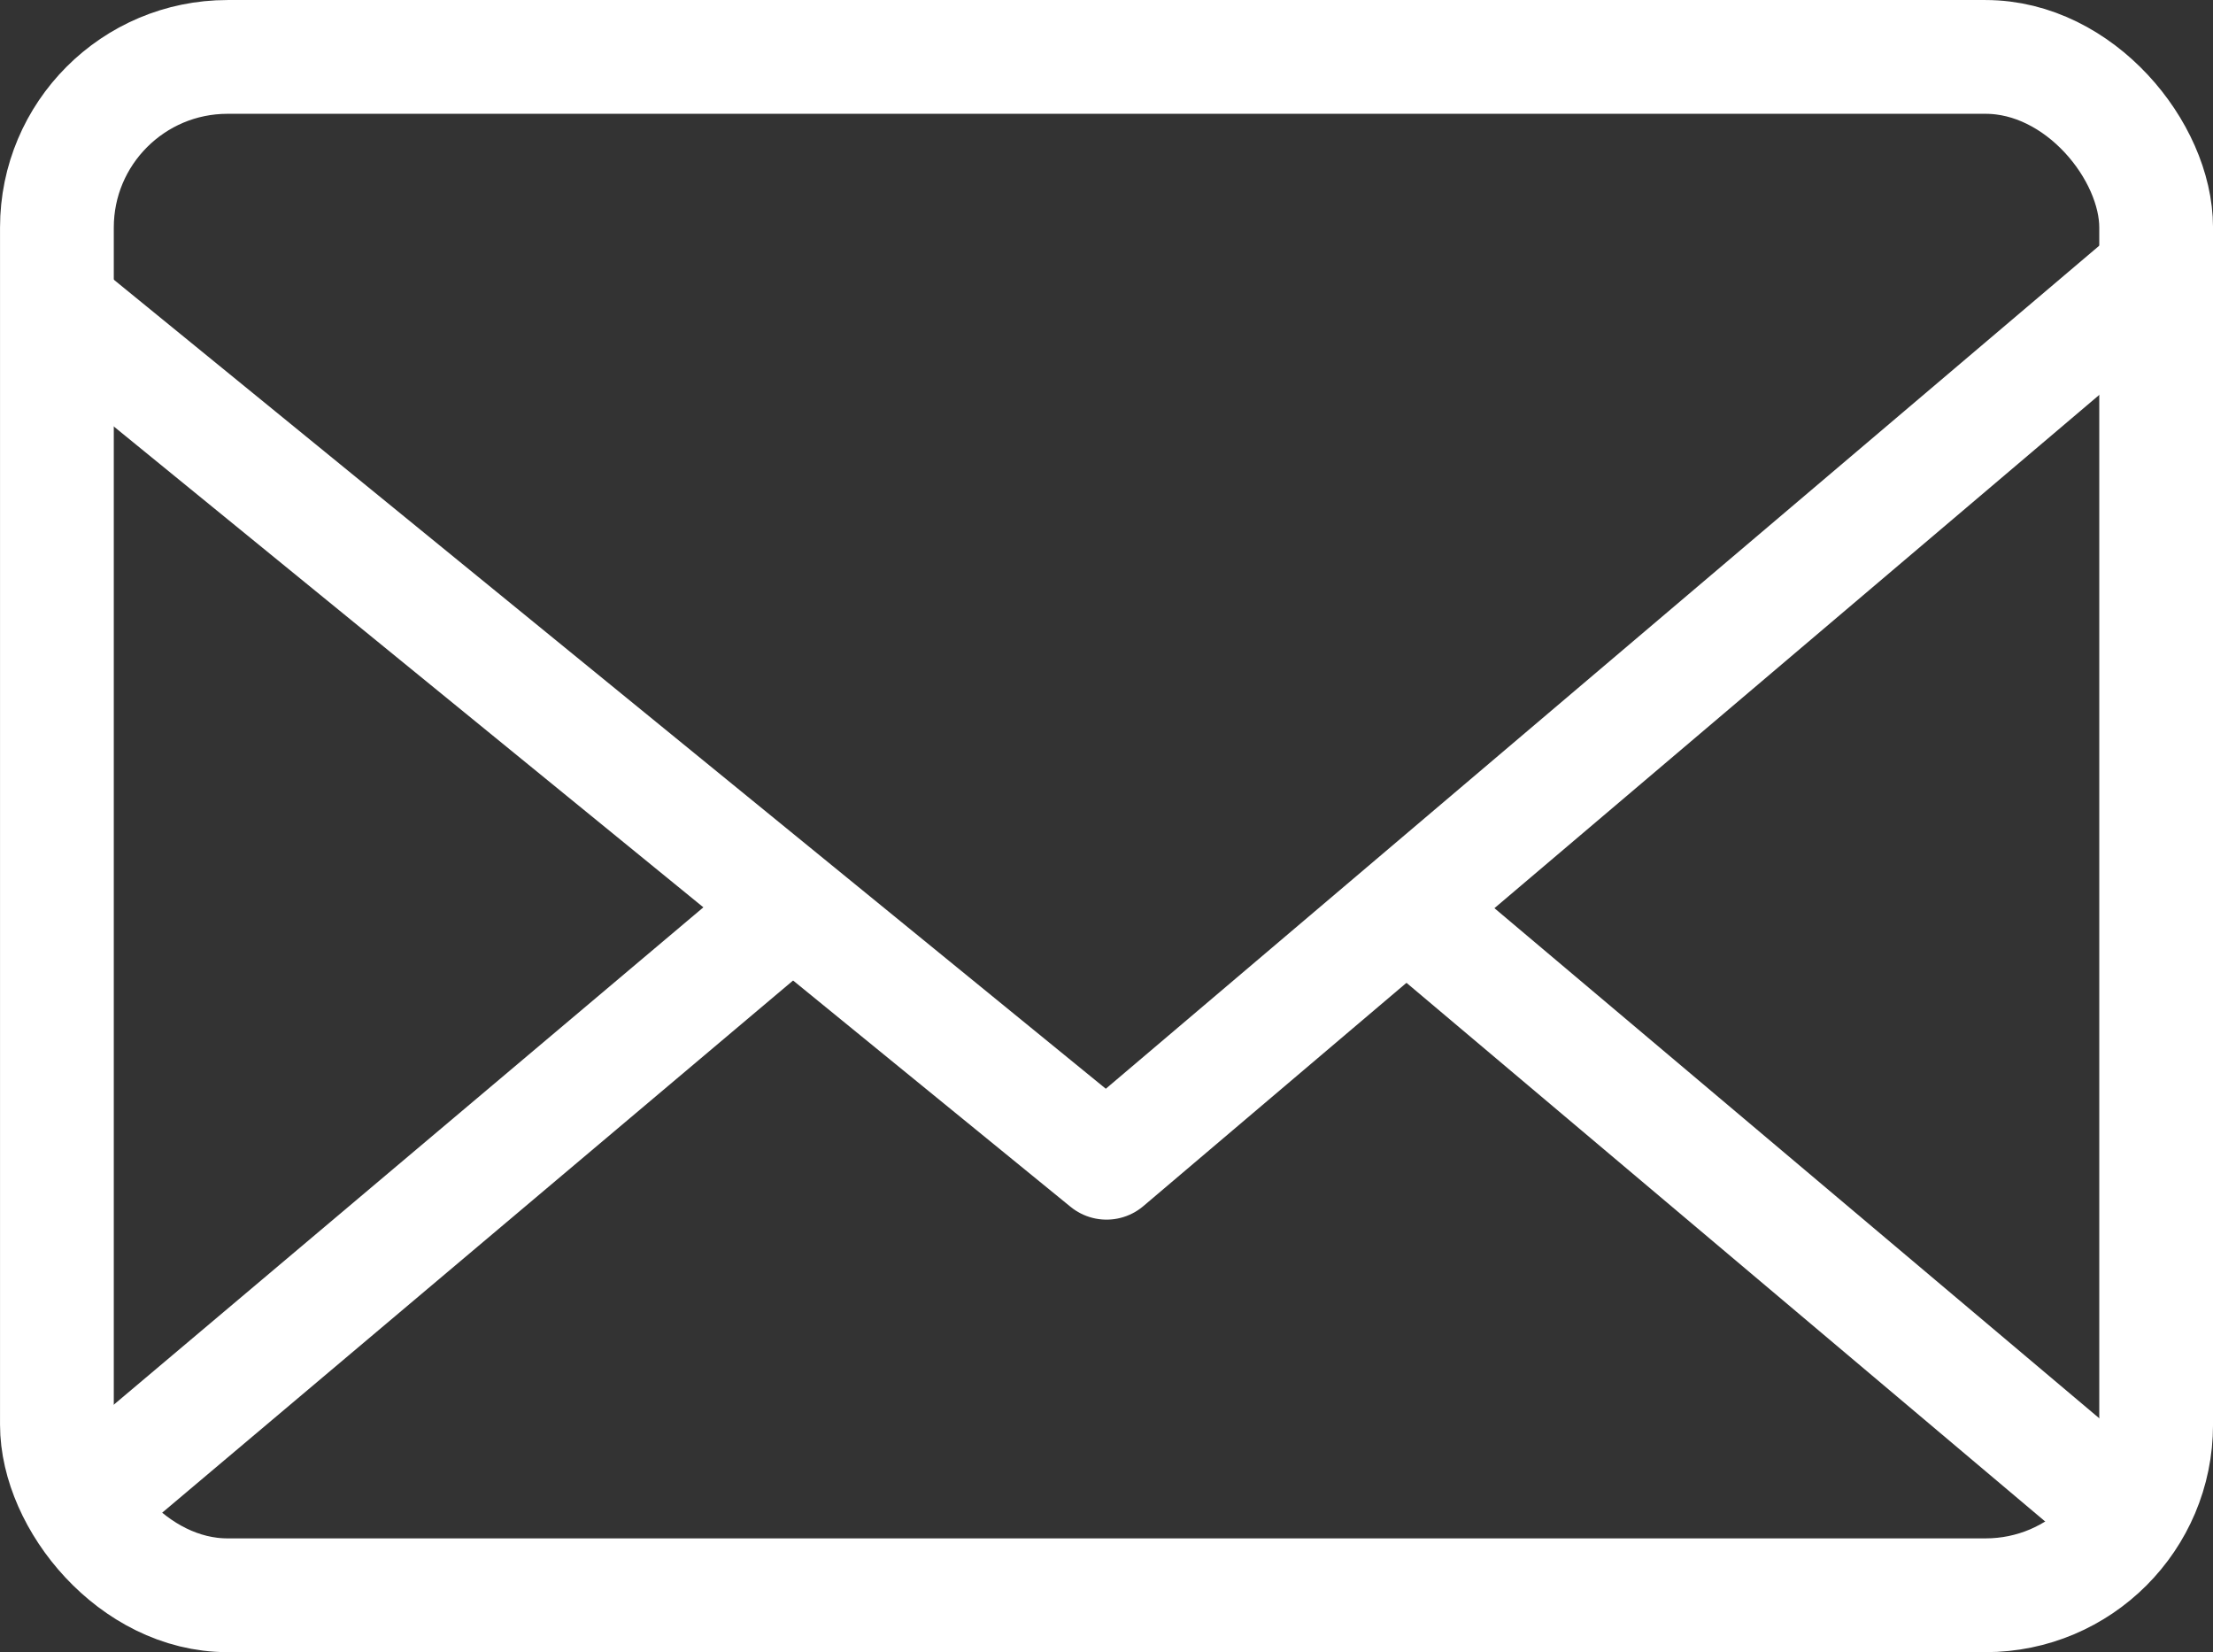
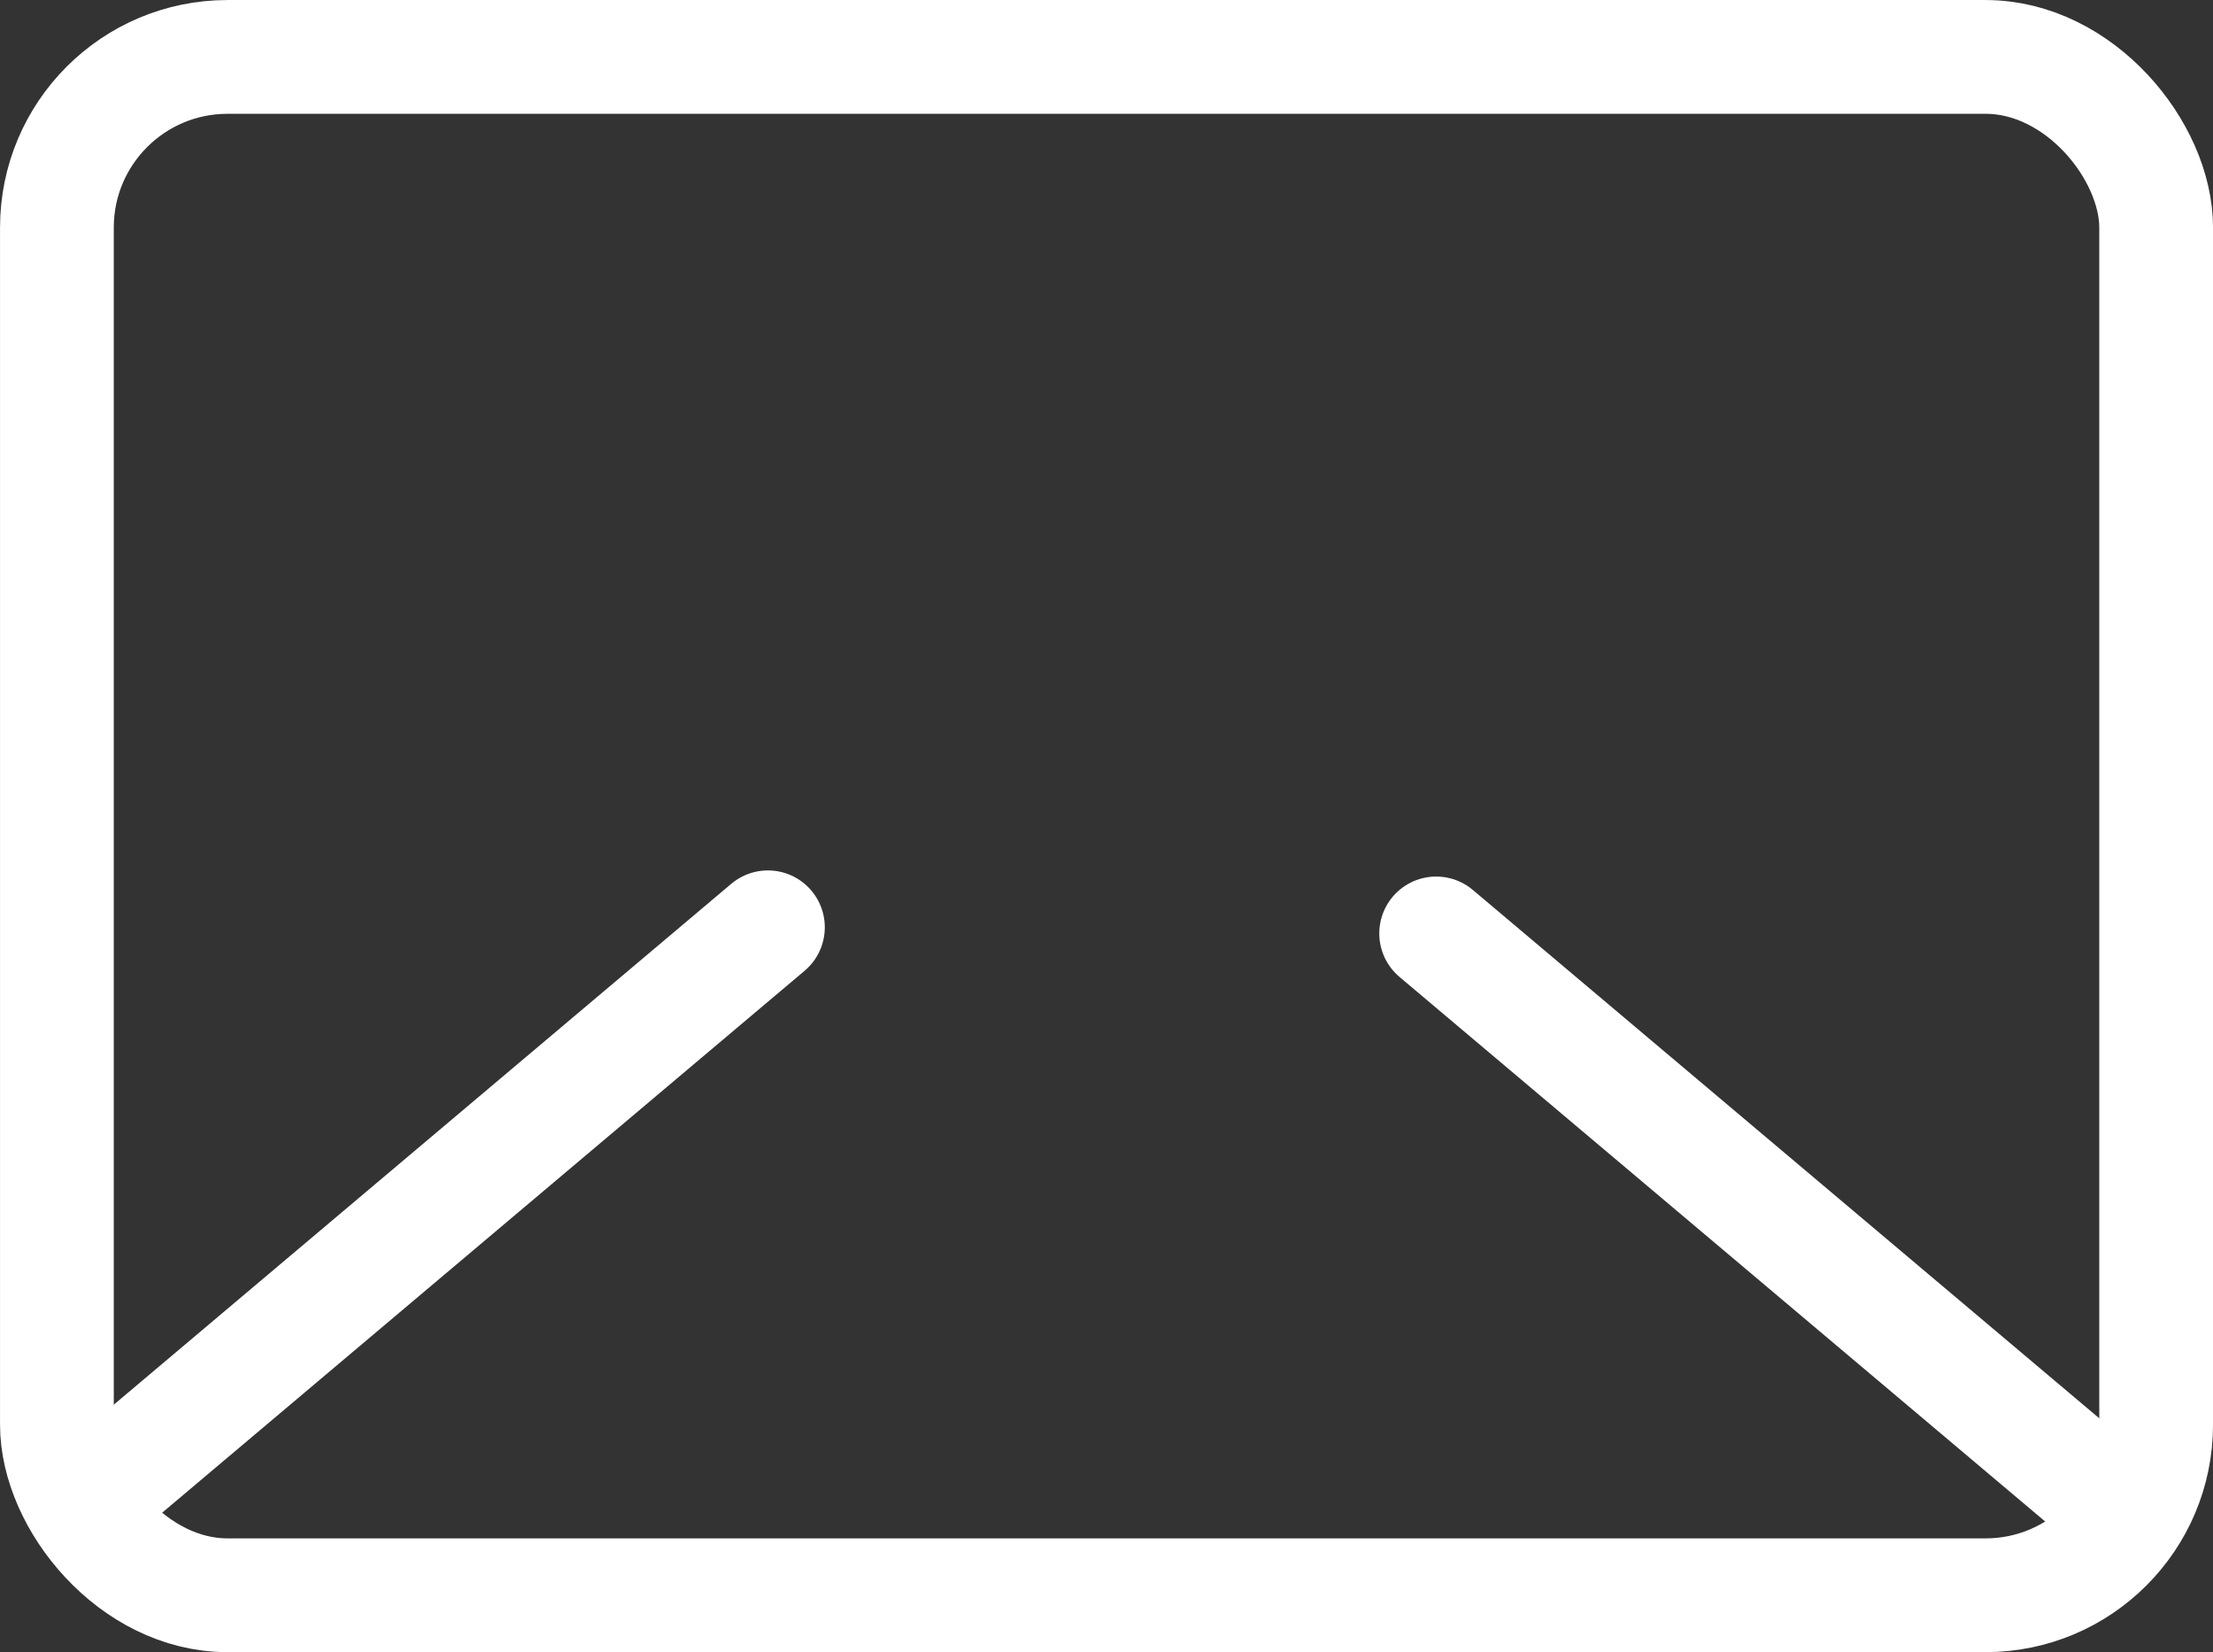
<svg xmlns="http://www.w3.org/2000/svg" id="_レイヤー_2" data-name="レイヤー 2" viewBox="0 0 364.75 272.27">
  <rect x="0" y="0" width="364.75" height="272.27" fill="#333333" stroke="none" />
  <defs>
    <style>
      .cls-1 {
        stroke-miterlimit: 10;
      }

      .cls-1, .cls-2 {
        fill: none;
        stroke: #fff;
        stroke-width: 18.75px;
      }

      .cls-2 {
        stroke-linecap: round;
        stroke-linejoin: round;
      }
    </style>
  </defs>
  <g id="_レイヤー_1-2" data-name="レイヤー 1">
    <g>
      <rect class="cls-1" x="9.38" y="9.38" width="346" height="253.52" rx="28.12" ry="28.12" />
-       <polyline class="cls-2" points="11.87 52.57 182.38 191.62 352.88 46.95" />
      <line class="cls-2" x1="126.57" y1="152.82" x2="14.29" y2="247.52" />
      <line class="cls-2" x1="347.81" y1="247.52" x2="236.71" y2="153.83" />
    </g>
  </g>
</svg>